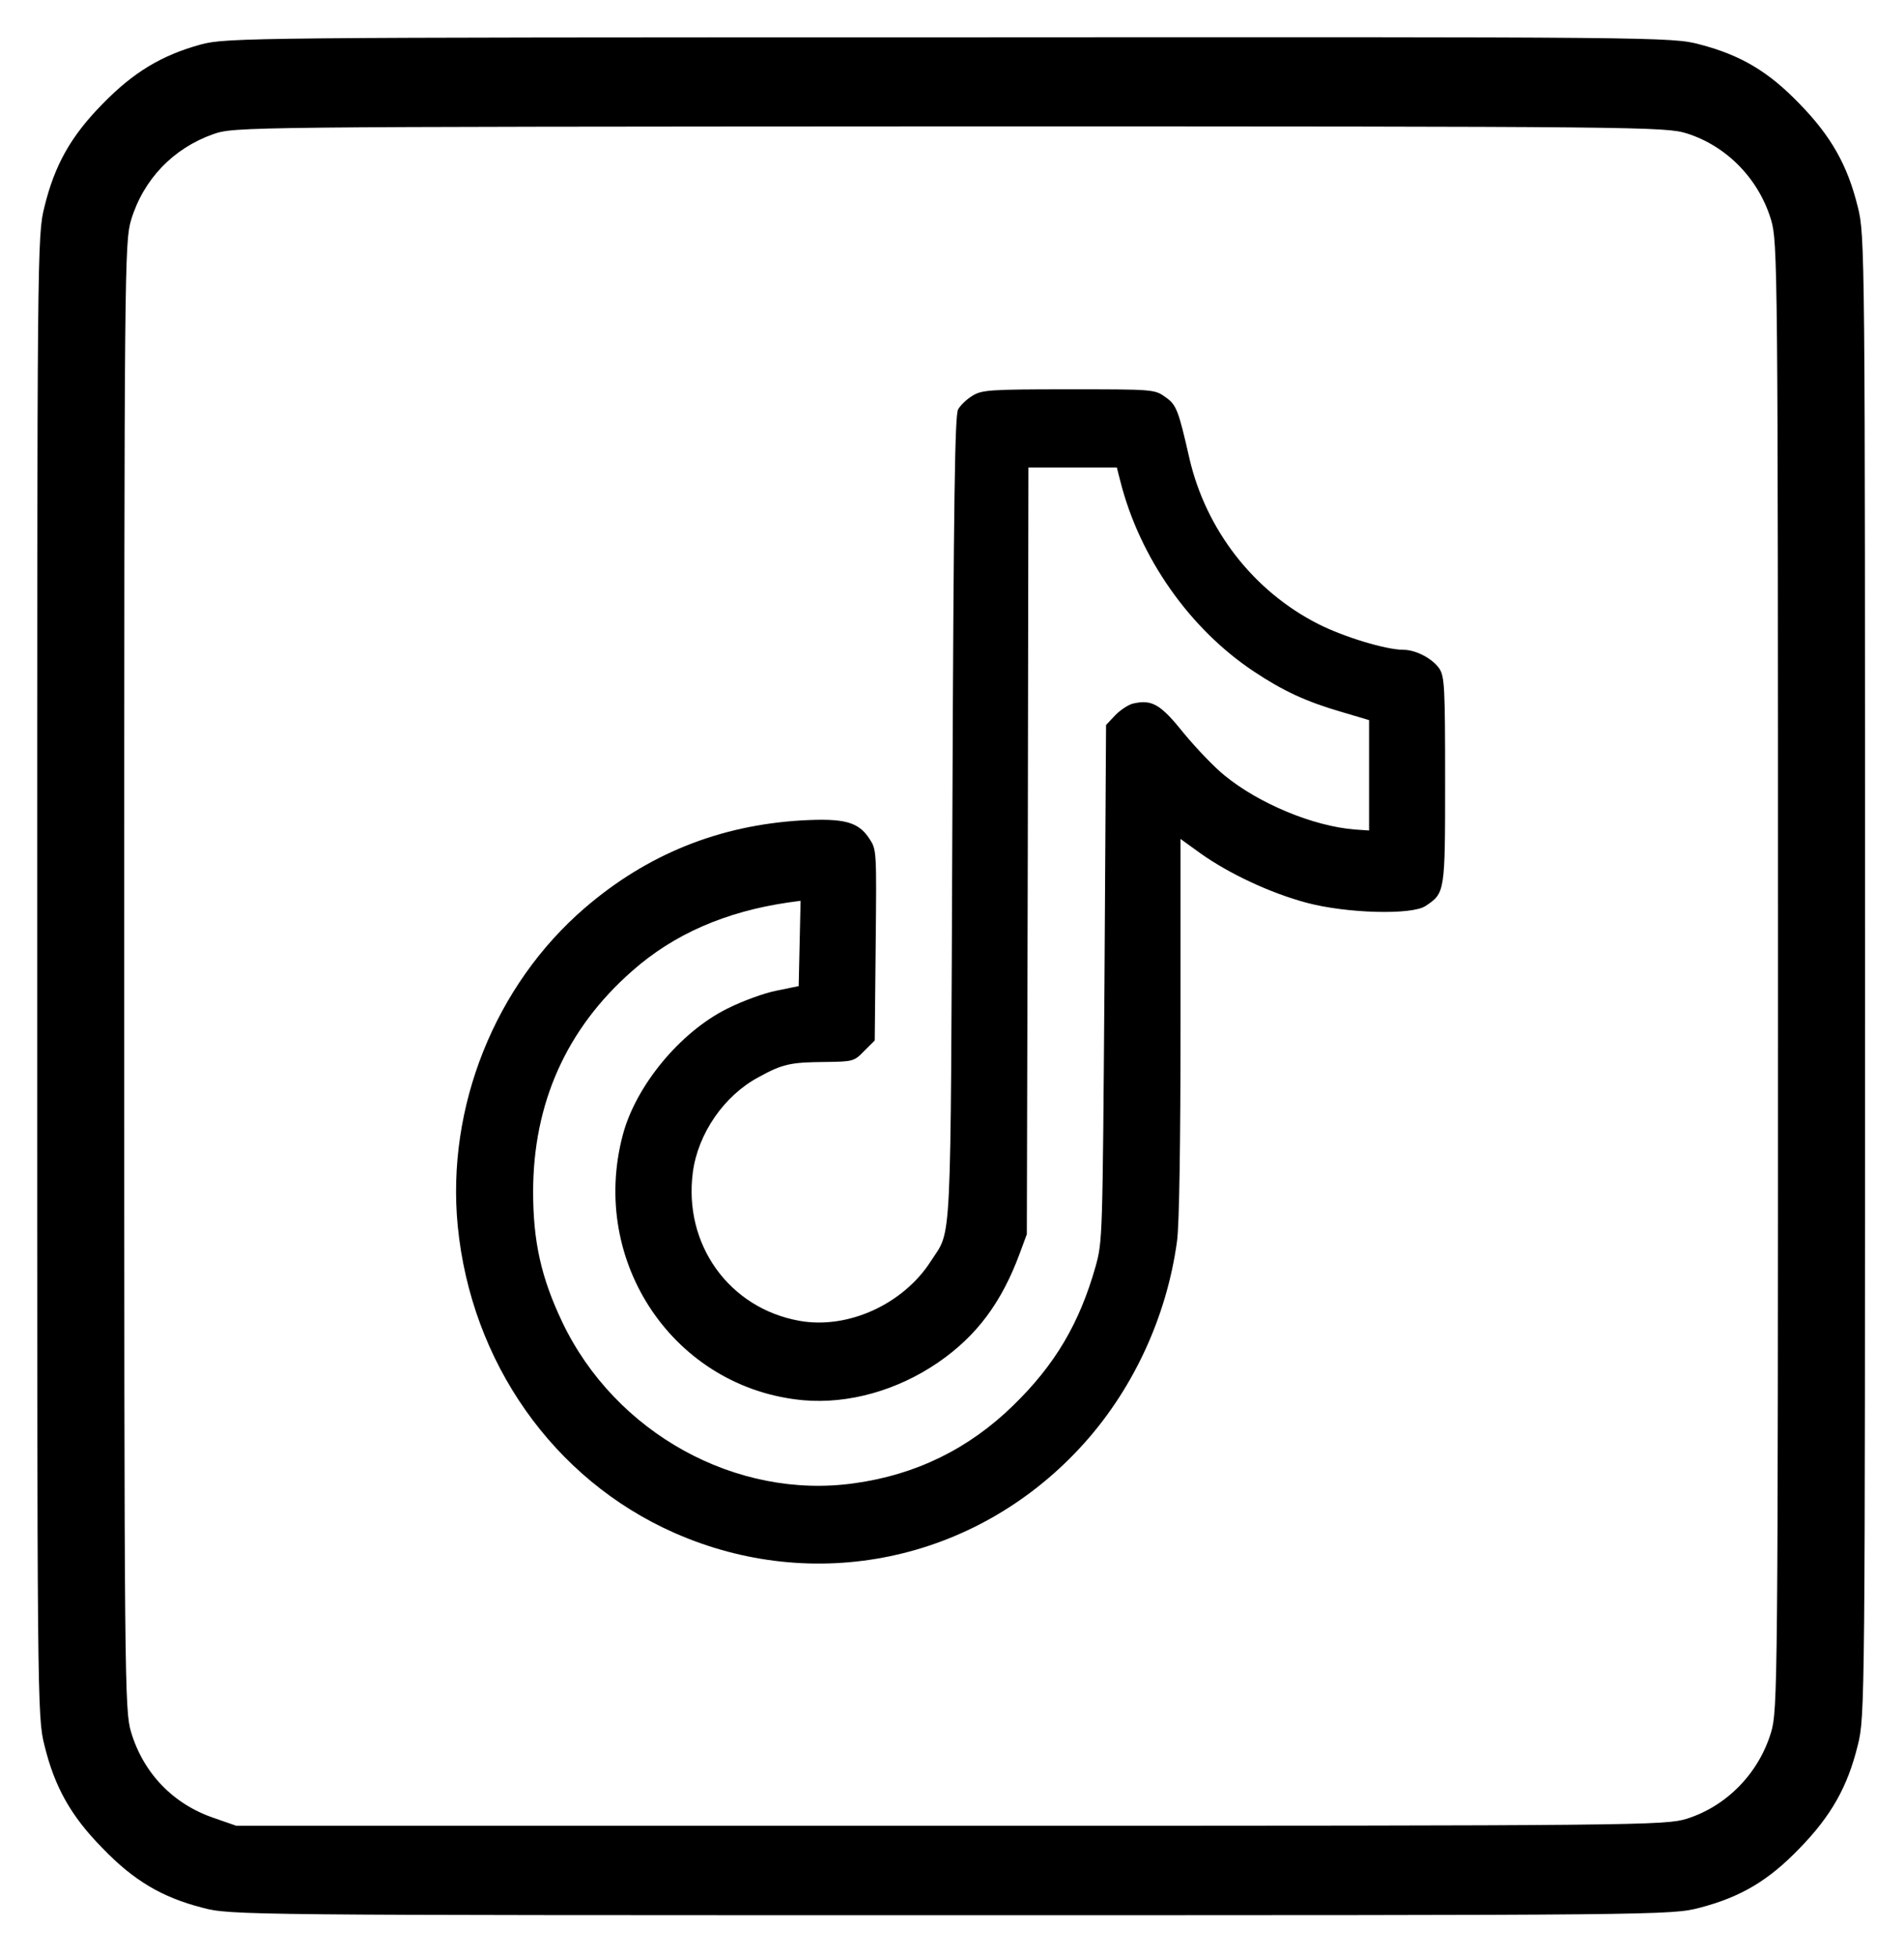
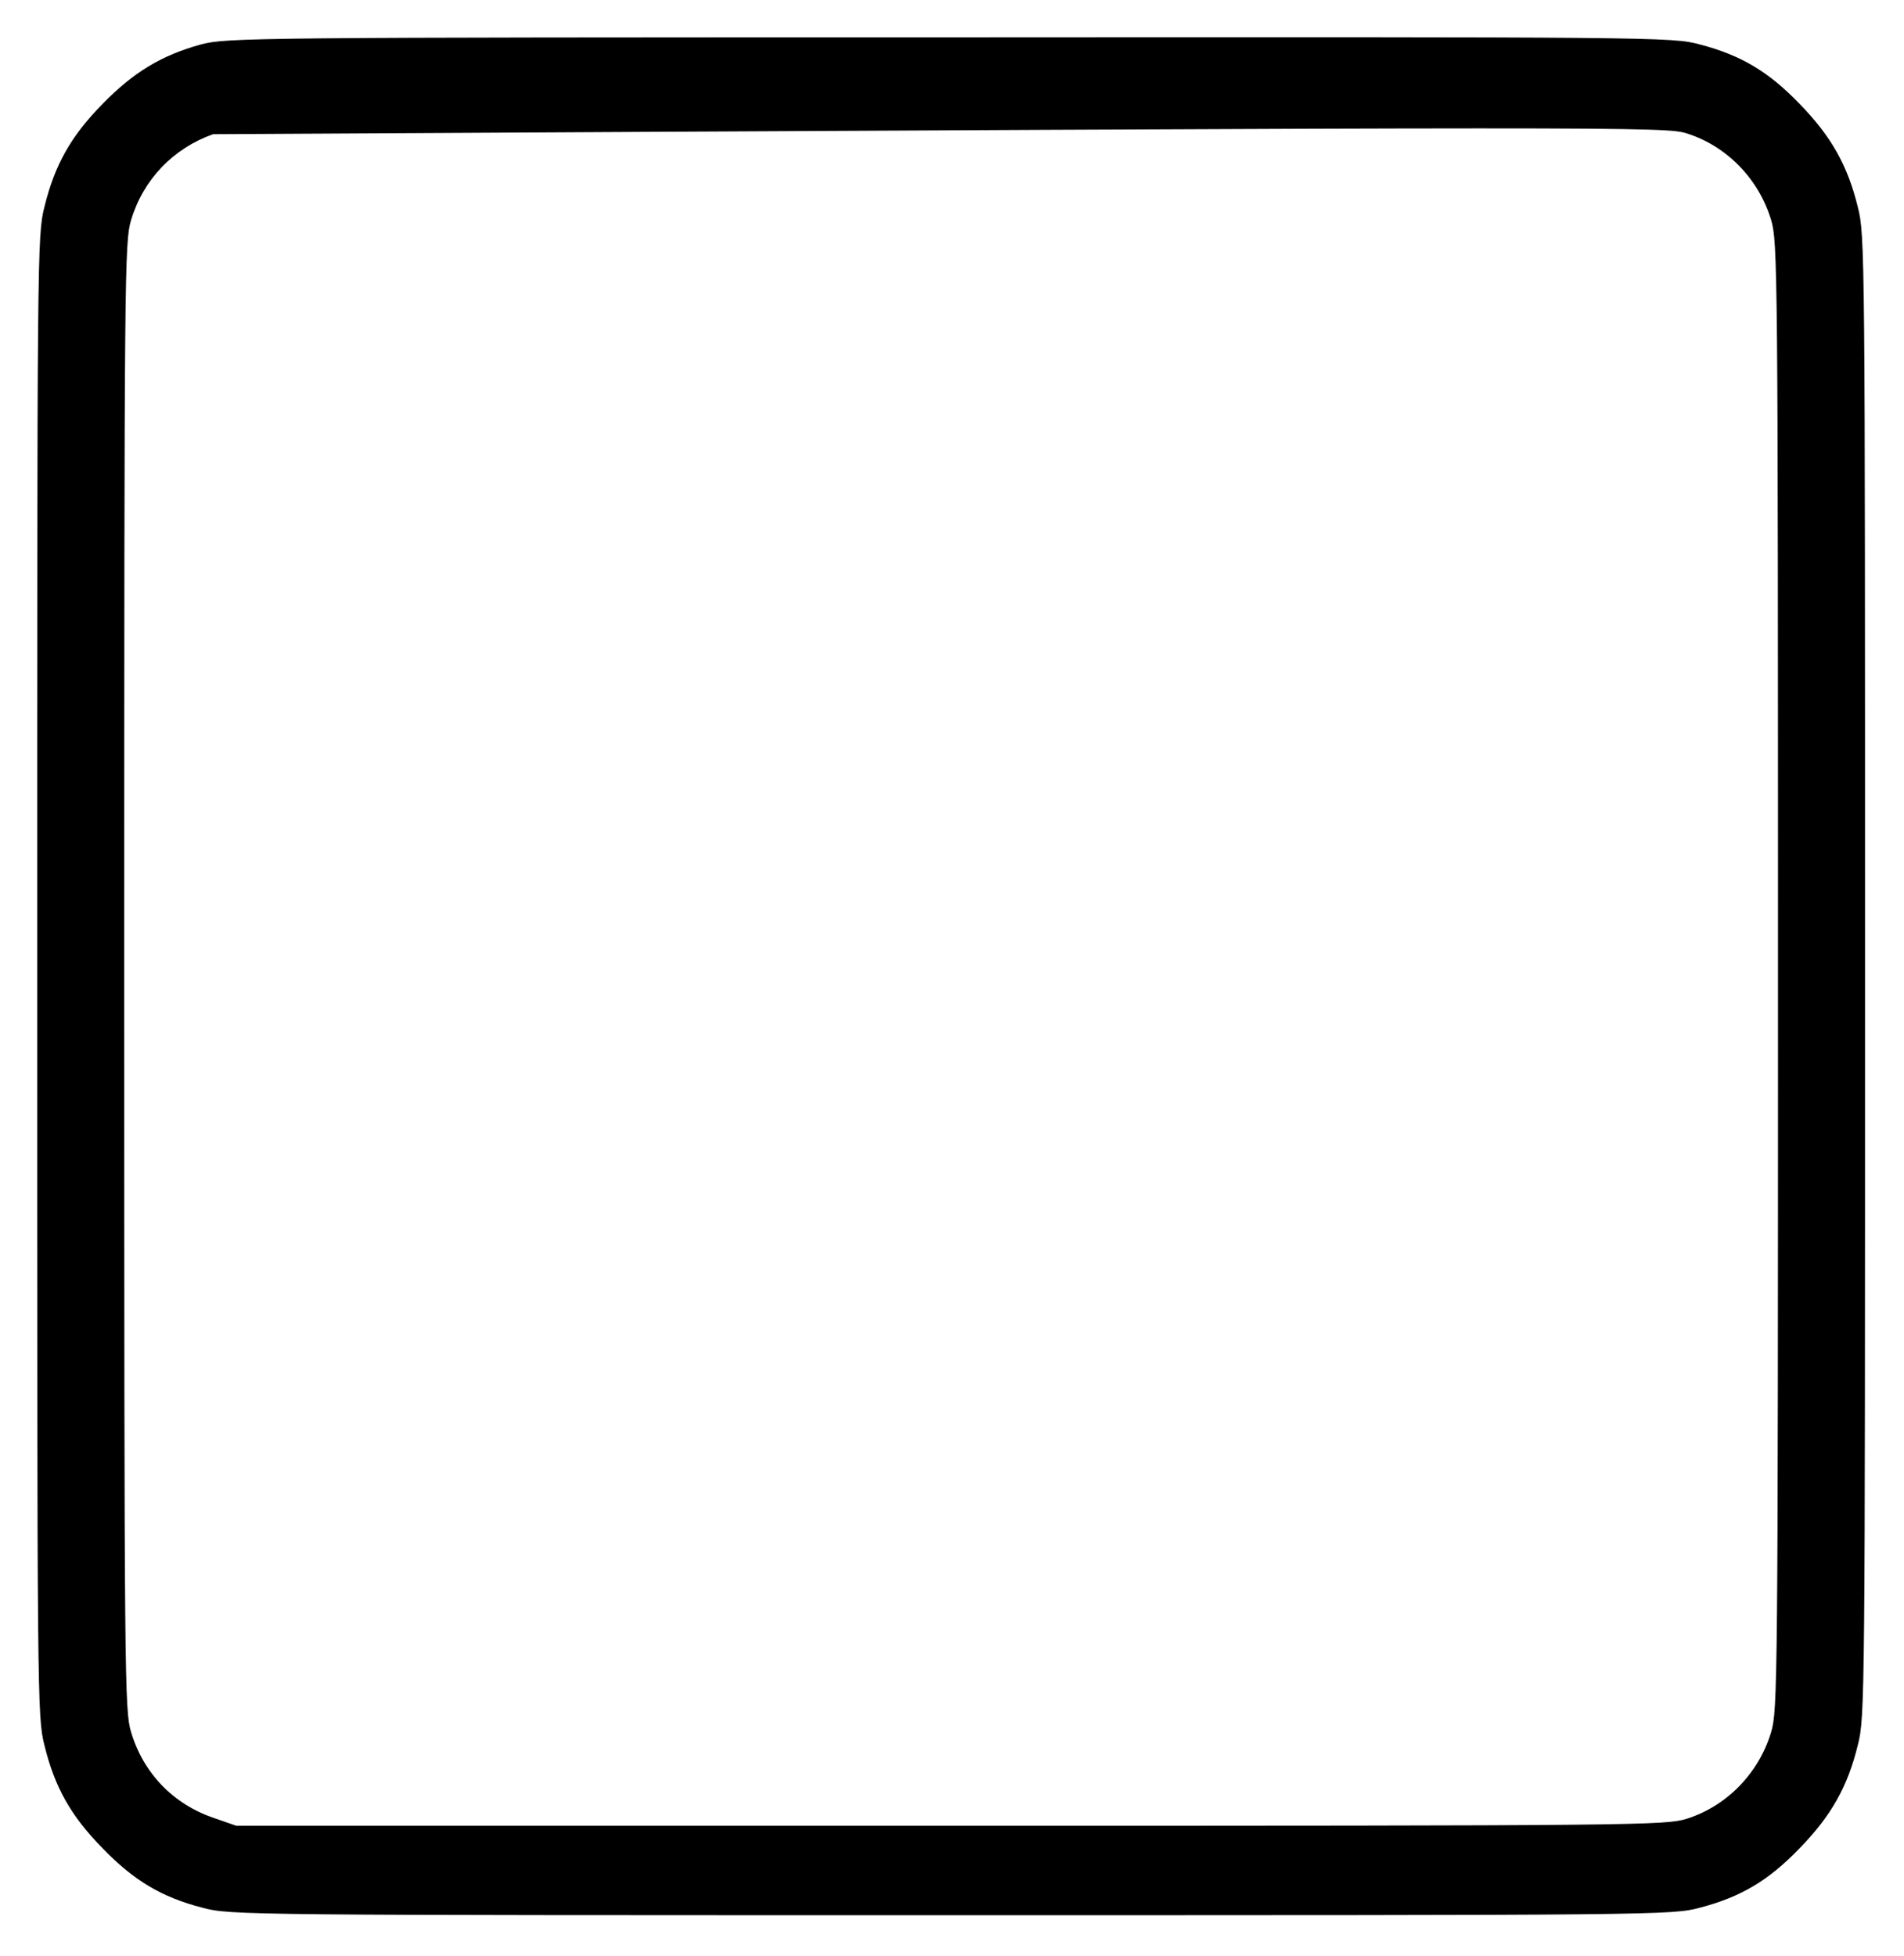
<svg xmlns="http://www.w3.org/2000/svg" width="768" height="789" viewBox="0 0 768 789" fill="none">
-   <path d="M81.121 17.906C65.176 22.265 53.766 29.179 41.331 41.955C28.605 54.881 22.022 66.605 17.926 83.439C15 94.862 15 101.175 15 393.67C15 686.165 15 692.477 17.926 703.901C22.022 720.735 28.605 732.459 41.331 745.385C53.912 758.462 65.322 765.225 81.706 769.434C92.824 772.44 98.968 772.44 383.64 772.44C668.312 772.44 674.456 772.44 685.574 769.434C702.25 765.075 713.368 758.462 725.949 745.385C738.675 732.308 745.258 720.584 749.354 703.901C752.28 692.477 752.28 686.165 752.28 393.67C752.28 101.175 752.28 94.862 749.354 83.439C745.258 66.755 738.675 55.031 725.949 41.955C713.368 28.878 702.25 22.265 685.574 17.906C674.456 14.9 668.458 14.9 383.055 15.05C101.162 15.05 91.507 15.2 81.121 17.906ZM680.454 53.829C696.545 58.939 709.418 72.166 714.392 88.7C717.025 97.568 717.171 107.037 717.171 393.67C717.171 680.303 717.025 689.772 714.392 698.64C709.418 715.173 696.545 728.4 680.454 733.511C671.823 736.216 662.607 736.367 383.494 736.367H95.311L86.241 733.21C69.857 727.649 57.862 715.173 52.888 698.64C50.255 689.772 50.109 680.303 50.109 393.67C50.109 107.037 50.255 97.568 52.888 88.7C57.862 72.316 69.857 59.841 85.949 54.129C94.726 51.123 96.042 51.123 383.201 50.973C662.607 50.973 671.823 51.123 680.454 53.829Z" fill="black" />
-   <path d="M392.201 159.646C390.028 160.959 387.344 163.454 386.449 165.161C385.171 167.656 384.659 199.828 384.148 330.353C383.381 508.151 384.02 495.283 375.456 508.677C364.336 526.01 341.968 536.252 322.412 532.707C294.036 527.586 275.63 501.848 279.465 472.828C281.51 457.202 292.119 441.838 305.923 434.485C315.638 429.101 318.833 428.444 332.637 428.313C344.269 428.182 344.524 428.05 348.615 423.848L352.833 419.646L353.216 381.171C353.6 342.828 353.6 342.697 350.66 338.232C346.186 331.404 340.434 329.959 323.434 330.878C290.074 332.848 261.059 344.535 235.879 366.202C199.579 397.454 180.022 446.565 184.624 494.363C189.992 549.384 223.225 596.656 271.924 618.192C328.292 643.141 392.84 629.879 435.403 584.182C456.493 561.596 470.553 531.656 474.771 500.535C475.666 494.232 476.177 461.272 476.177 414.394V338.363L484.358 344.272C495.861 352.414 512.35 360.161 527.049 364.101C543.282 368.434 569.484 369.091 574.981 365.414C582.905 360.161 582.905 360.03 582.905 314.596C582.905 276.909 582.65 272.969 580.605 269.687C577.793 265.616 571.146 262.07 566.033 262.07C559.131 262.07 542.131 256.949 531.778 251.697C505.575 238.434 486.403 213.616 479.756 184.858C475.282 165.161 474.516 163.191 469.914 160.04C465.696 157.02 464.929 157.02 430.93 157.02C398.847 157.02 396.035 157.282 392.201 159.646ZM451.892 194.05C459.689 224.909 479.884 253.666 505.831 270.868C517.462 278.616 526.793 282.949 540.725 287.02L552.229 290.434V312.757V334.949L546.477 334.555C529.861 333.242 507.876 324.181 493.944 312.757C489.982 309.606 482.568 301.858 477.583 295.818C468.125 284 464.674 282.03 457.132 283.737C455.215 284.131 451.892 286.363 449.847 288.464L446.14 292.404L445.501 396.404C444.734 499.485 444.734 500.535 441.922 510.778C435.403 533.757 425.561 550.434 408.689 566.848C390.795 584.313 369.449 594.818 344.524 598.232C296.976 604.929 248.15 578.01 226.804 533.232C218.24 515.242 215.045 500.666 215.045 480.707C215.045 444.99 228.466 414.919 254.924 391.676C271.796 376.707 292.758 367.646 318.066 363.969L322.923 363.313L322.54 380.515L322.156 397.717L313.209 399.555C308.352 400.474 299.405 403.757 293.397 406.777C274.352 416.232 256.458 437.899 251.217 457.727C237.541 509.202 272.179 560.02 324.074 564.747C342.224 566.323 361.908 560.808 378.396 549.515C393.862 538.879 403.96 525.485 411.373 505.394L414.185 497.778L414.569 343.091L414.824 188.535H432.719H450.486L451.892 194.05Z" fill="black" />
+   <path d="M81.121 17.906C65.176 22.265 53.766 29.179 41.331 41.955C28.605 54.881 22.022 66.605 17.926 83.439C15 94.862 15 101.175 15 393.67C15 686.165 15 692.477 17.926 703.901C22.022 720.735 28.605 732.459 41.331 745.385C53.912 758.462 65.322 765.225 81.706 769.434C92.824 772.44 98.968 772.44 383.64 772.44C668.312 772.44 674.456 772.44 685.574 769.434C702.25 765.075 713.368 758.462 725.949 745.385C738.675 732.308 745.258 720.584 749.354 703.901C752.28 692.477 752.28 686.165 752.28 393.67C752.28 101.175 752.28 94.862 749.354 83.439C745.258 66.755 738.675 55.031 725.949 41.955C713.368 28.878 702.25 22.265 685.574 17.906C674.456 14.9 668.458 14.9 383.055 15.05C101.162 15.05 91.507 15.2 81.121 17.906ZM680.454 53.829C696.545 58.939 709.418 72.166 714.392 88.7C717.025 97.568 717.171 107.037 717.171 393.67C717.171 680.303 717.025 689.772 714.392 698.64C709.418 715.173 696.545 728.4 680.454 733.511C671.823 736.216 662.607 736.367 383.494 736.367H95.311L86.241 733.21C69.857 727.649 57.862 715.173 52.888 698.64C50.255 689.772 50.109 680.303 50.109 393.67C50.109 107.037 50.255 97.568 52.888 88.7C57.862 72.316 69.857 59.841 85.949 54.129C662.607 50.973 671.823 51.123 680.454 53.829Z" fill="black" />
</svg>